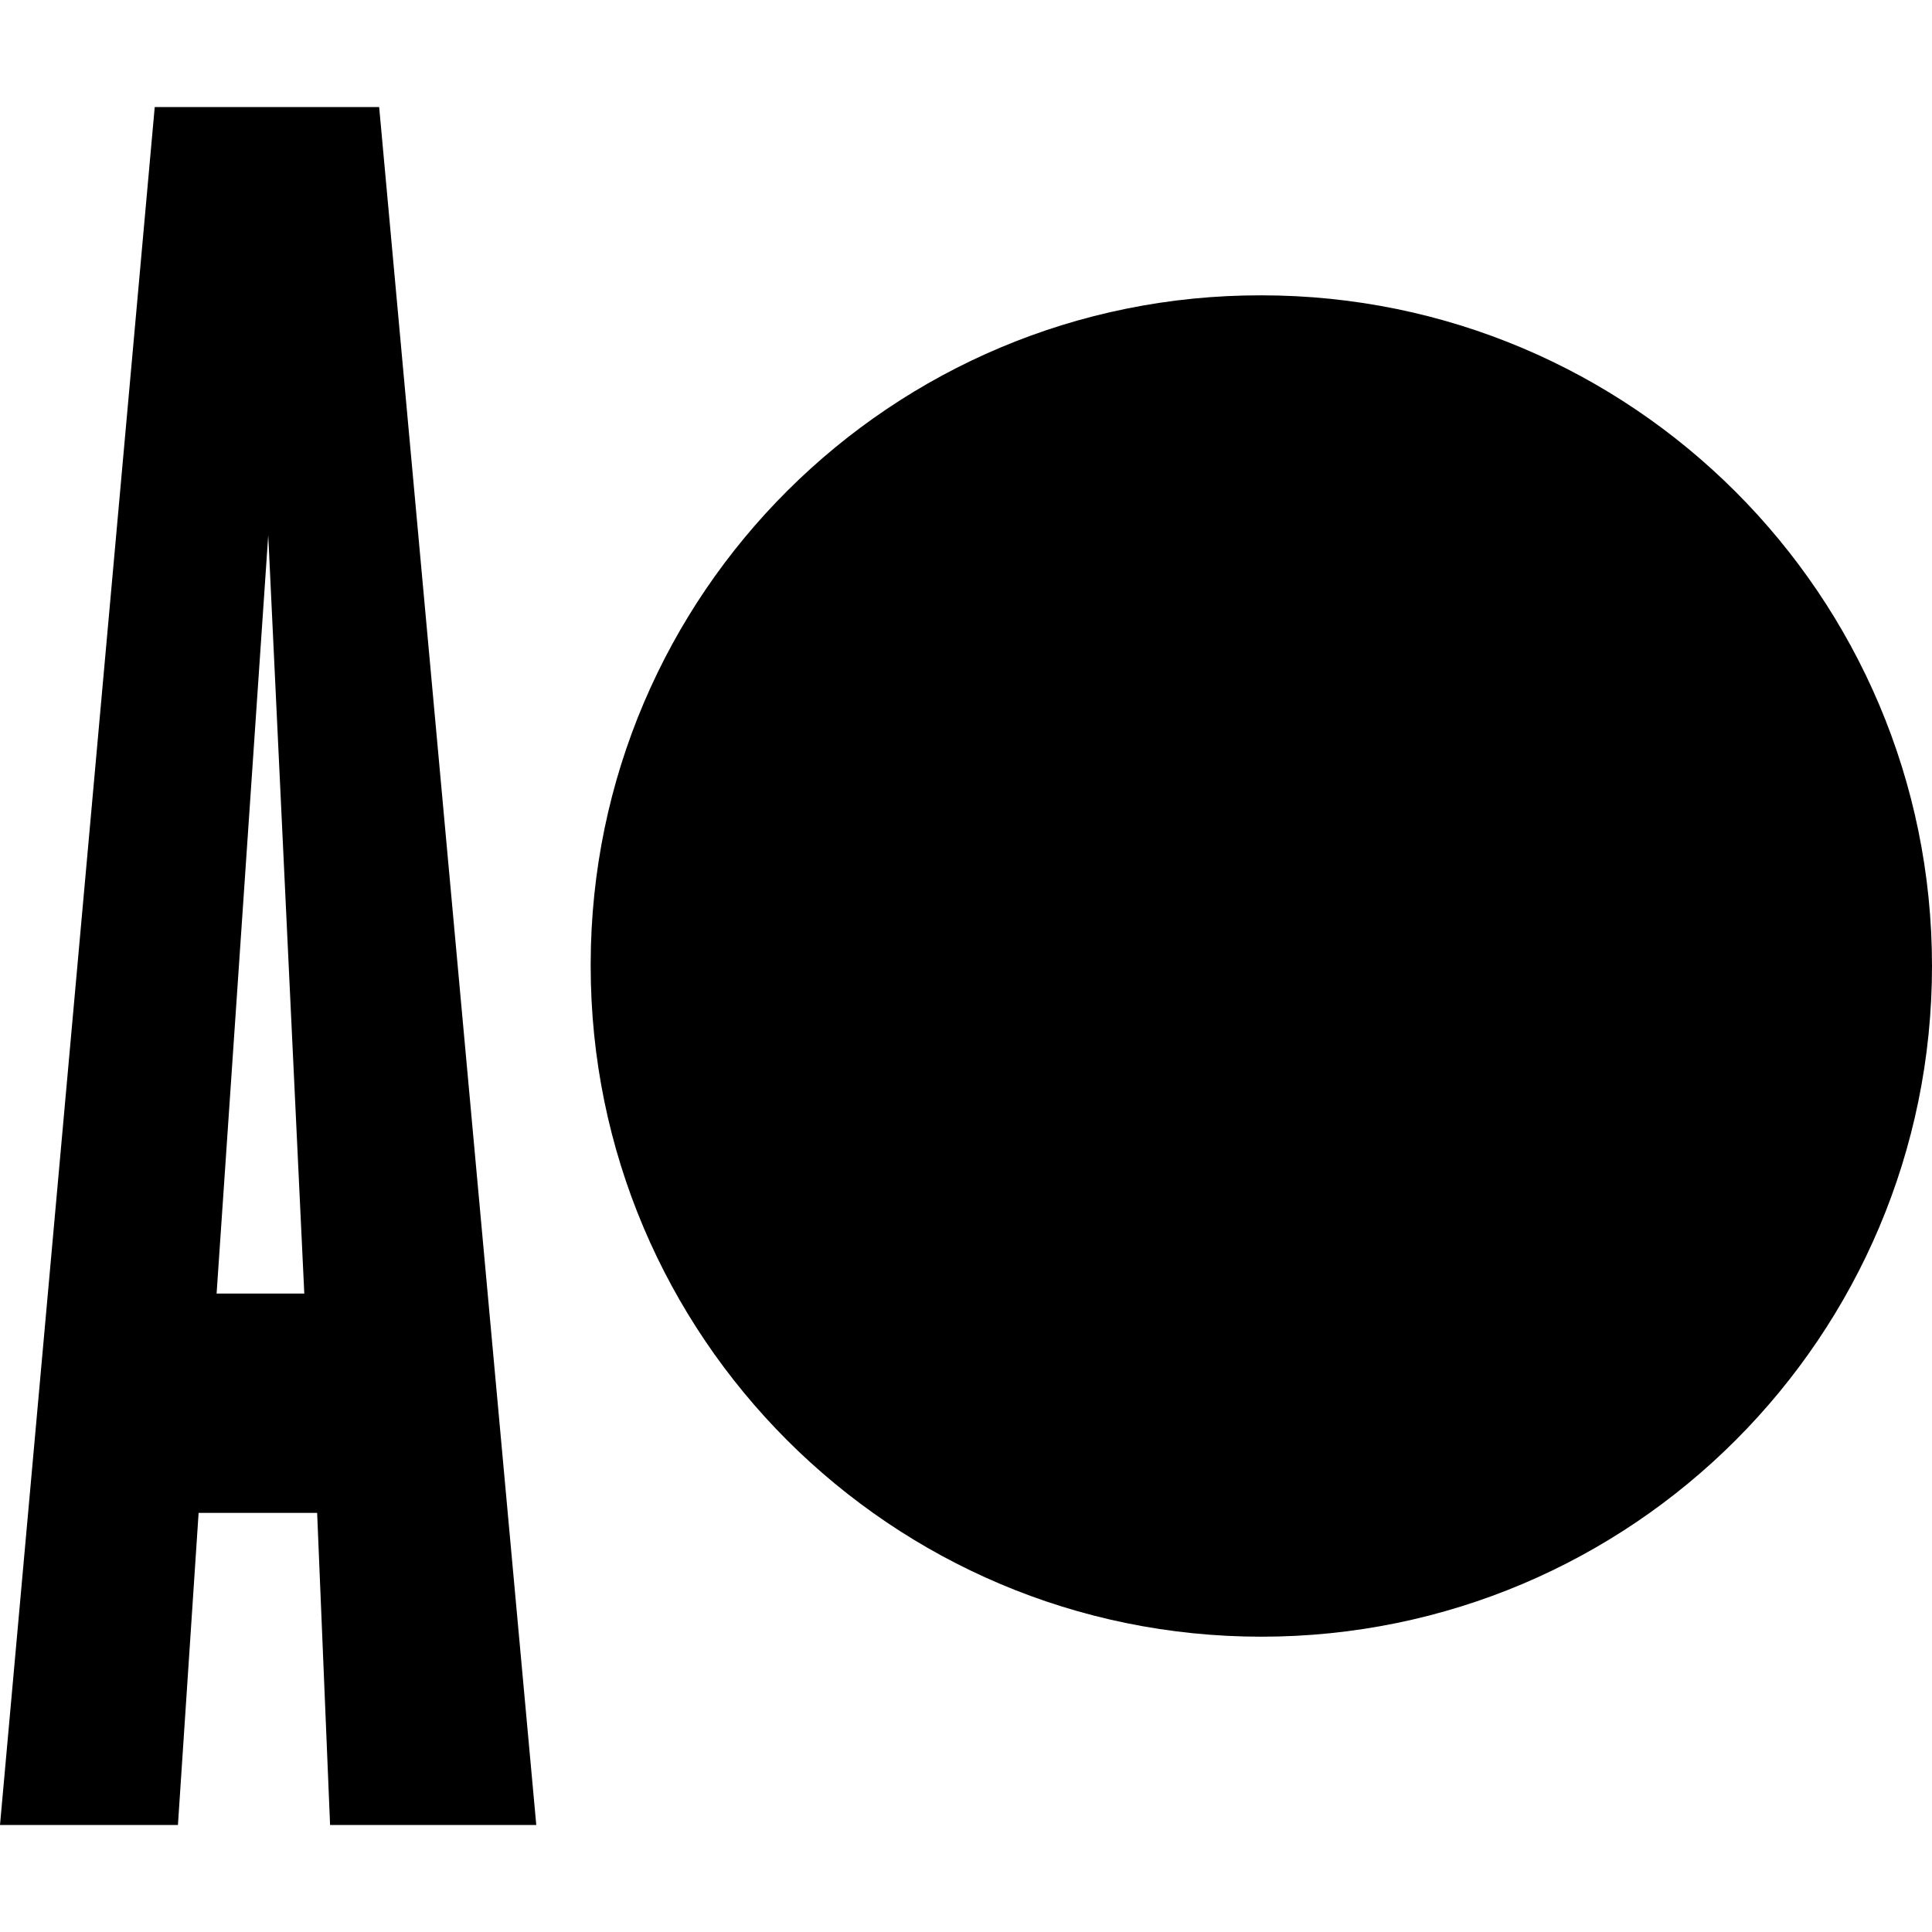
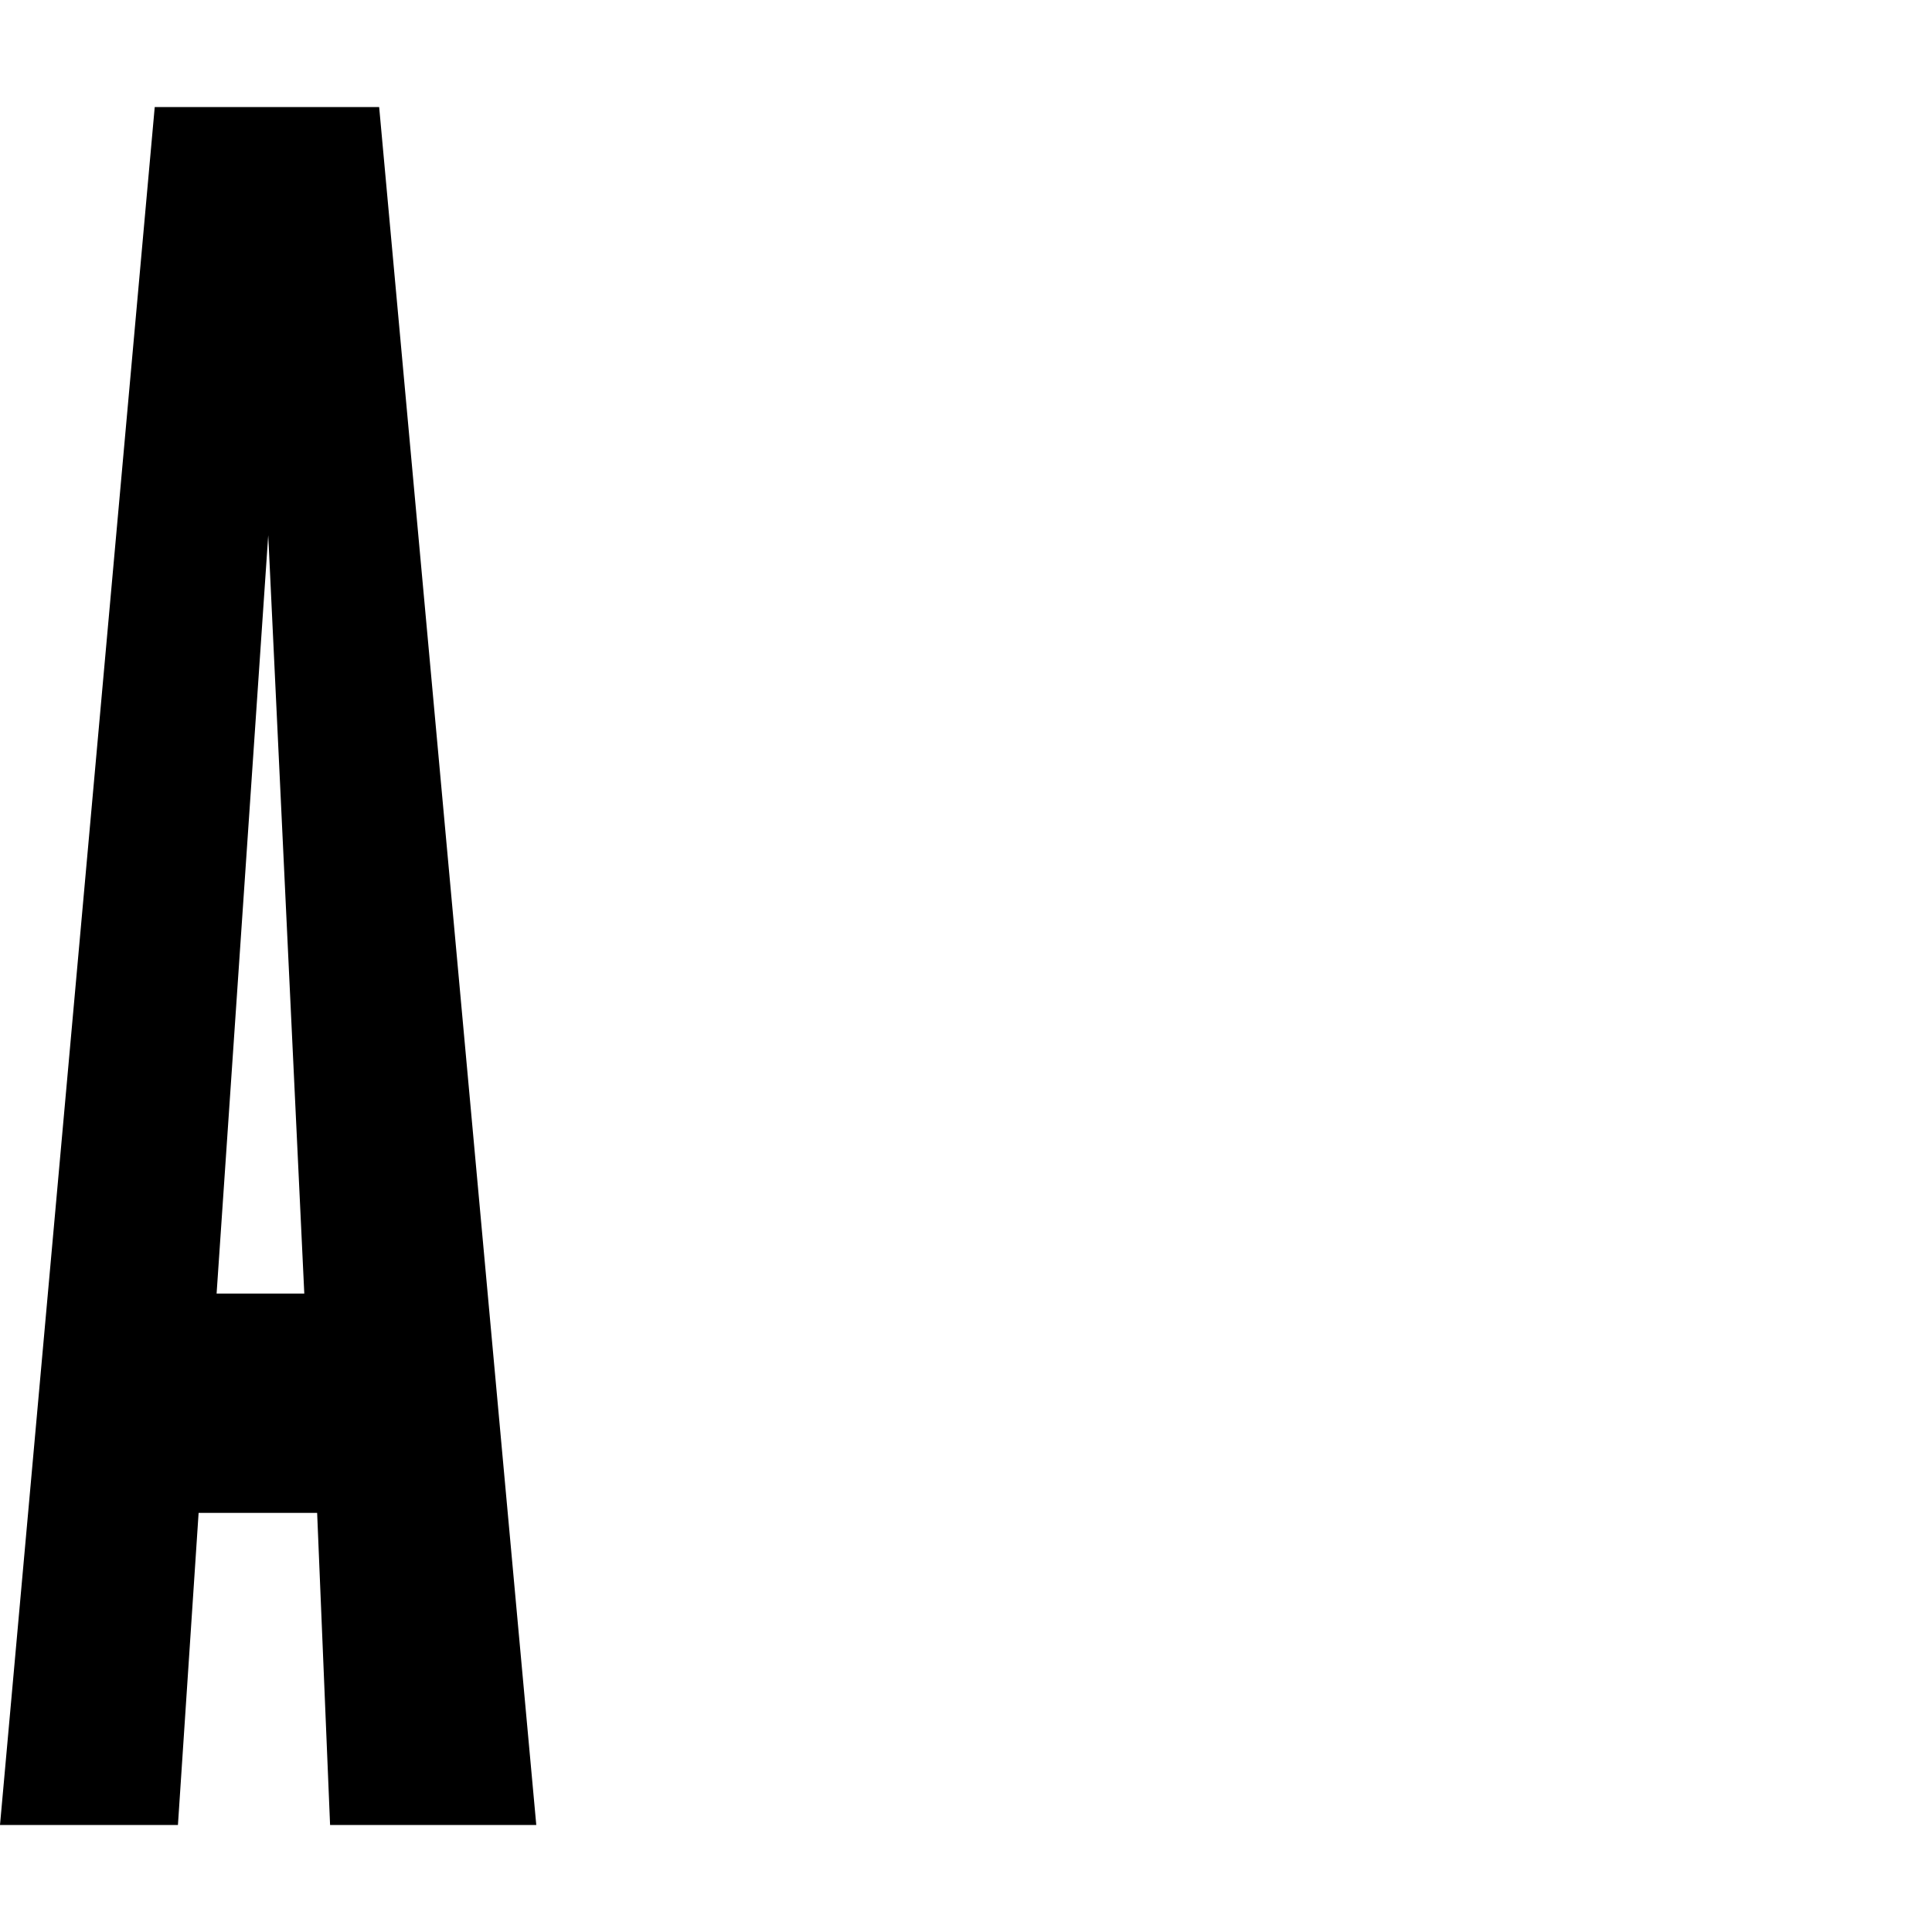
<svg xmlns="http://www.w3.org/2000/svg" id="Layer_1" data-name="Layer 1" viewBox="0 0 800 800">
  <g id="Group_47" data-name="Group 47">
    <path id="Path_37" data-name="Path 37" d="M64.07,44.32,0,755.68H73.68l8.56-129.23h49.08l5.36,129.23h85.38L157,44.32Zm47,177.31,14.93,314H89.69Z" />
  </g>
  <g id="Group_207" data-name="Group 207">
    <g id="Group_49" data-name="Group 49">
      <g id="Group_48" data-name="Group 48">
-         <path id="Path_38" data-name="Path 38" d="M244.59,400c0,153.38,124.34,277.72,277.72,277.72S800,553.38,800,400,675.68,122.29,522.31,122.29h0C369.24,122,244.9,245.82,244.59,398.89V400" />
-       </g>
+         </g>
    </g>
  </g>
</svg>